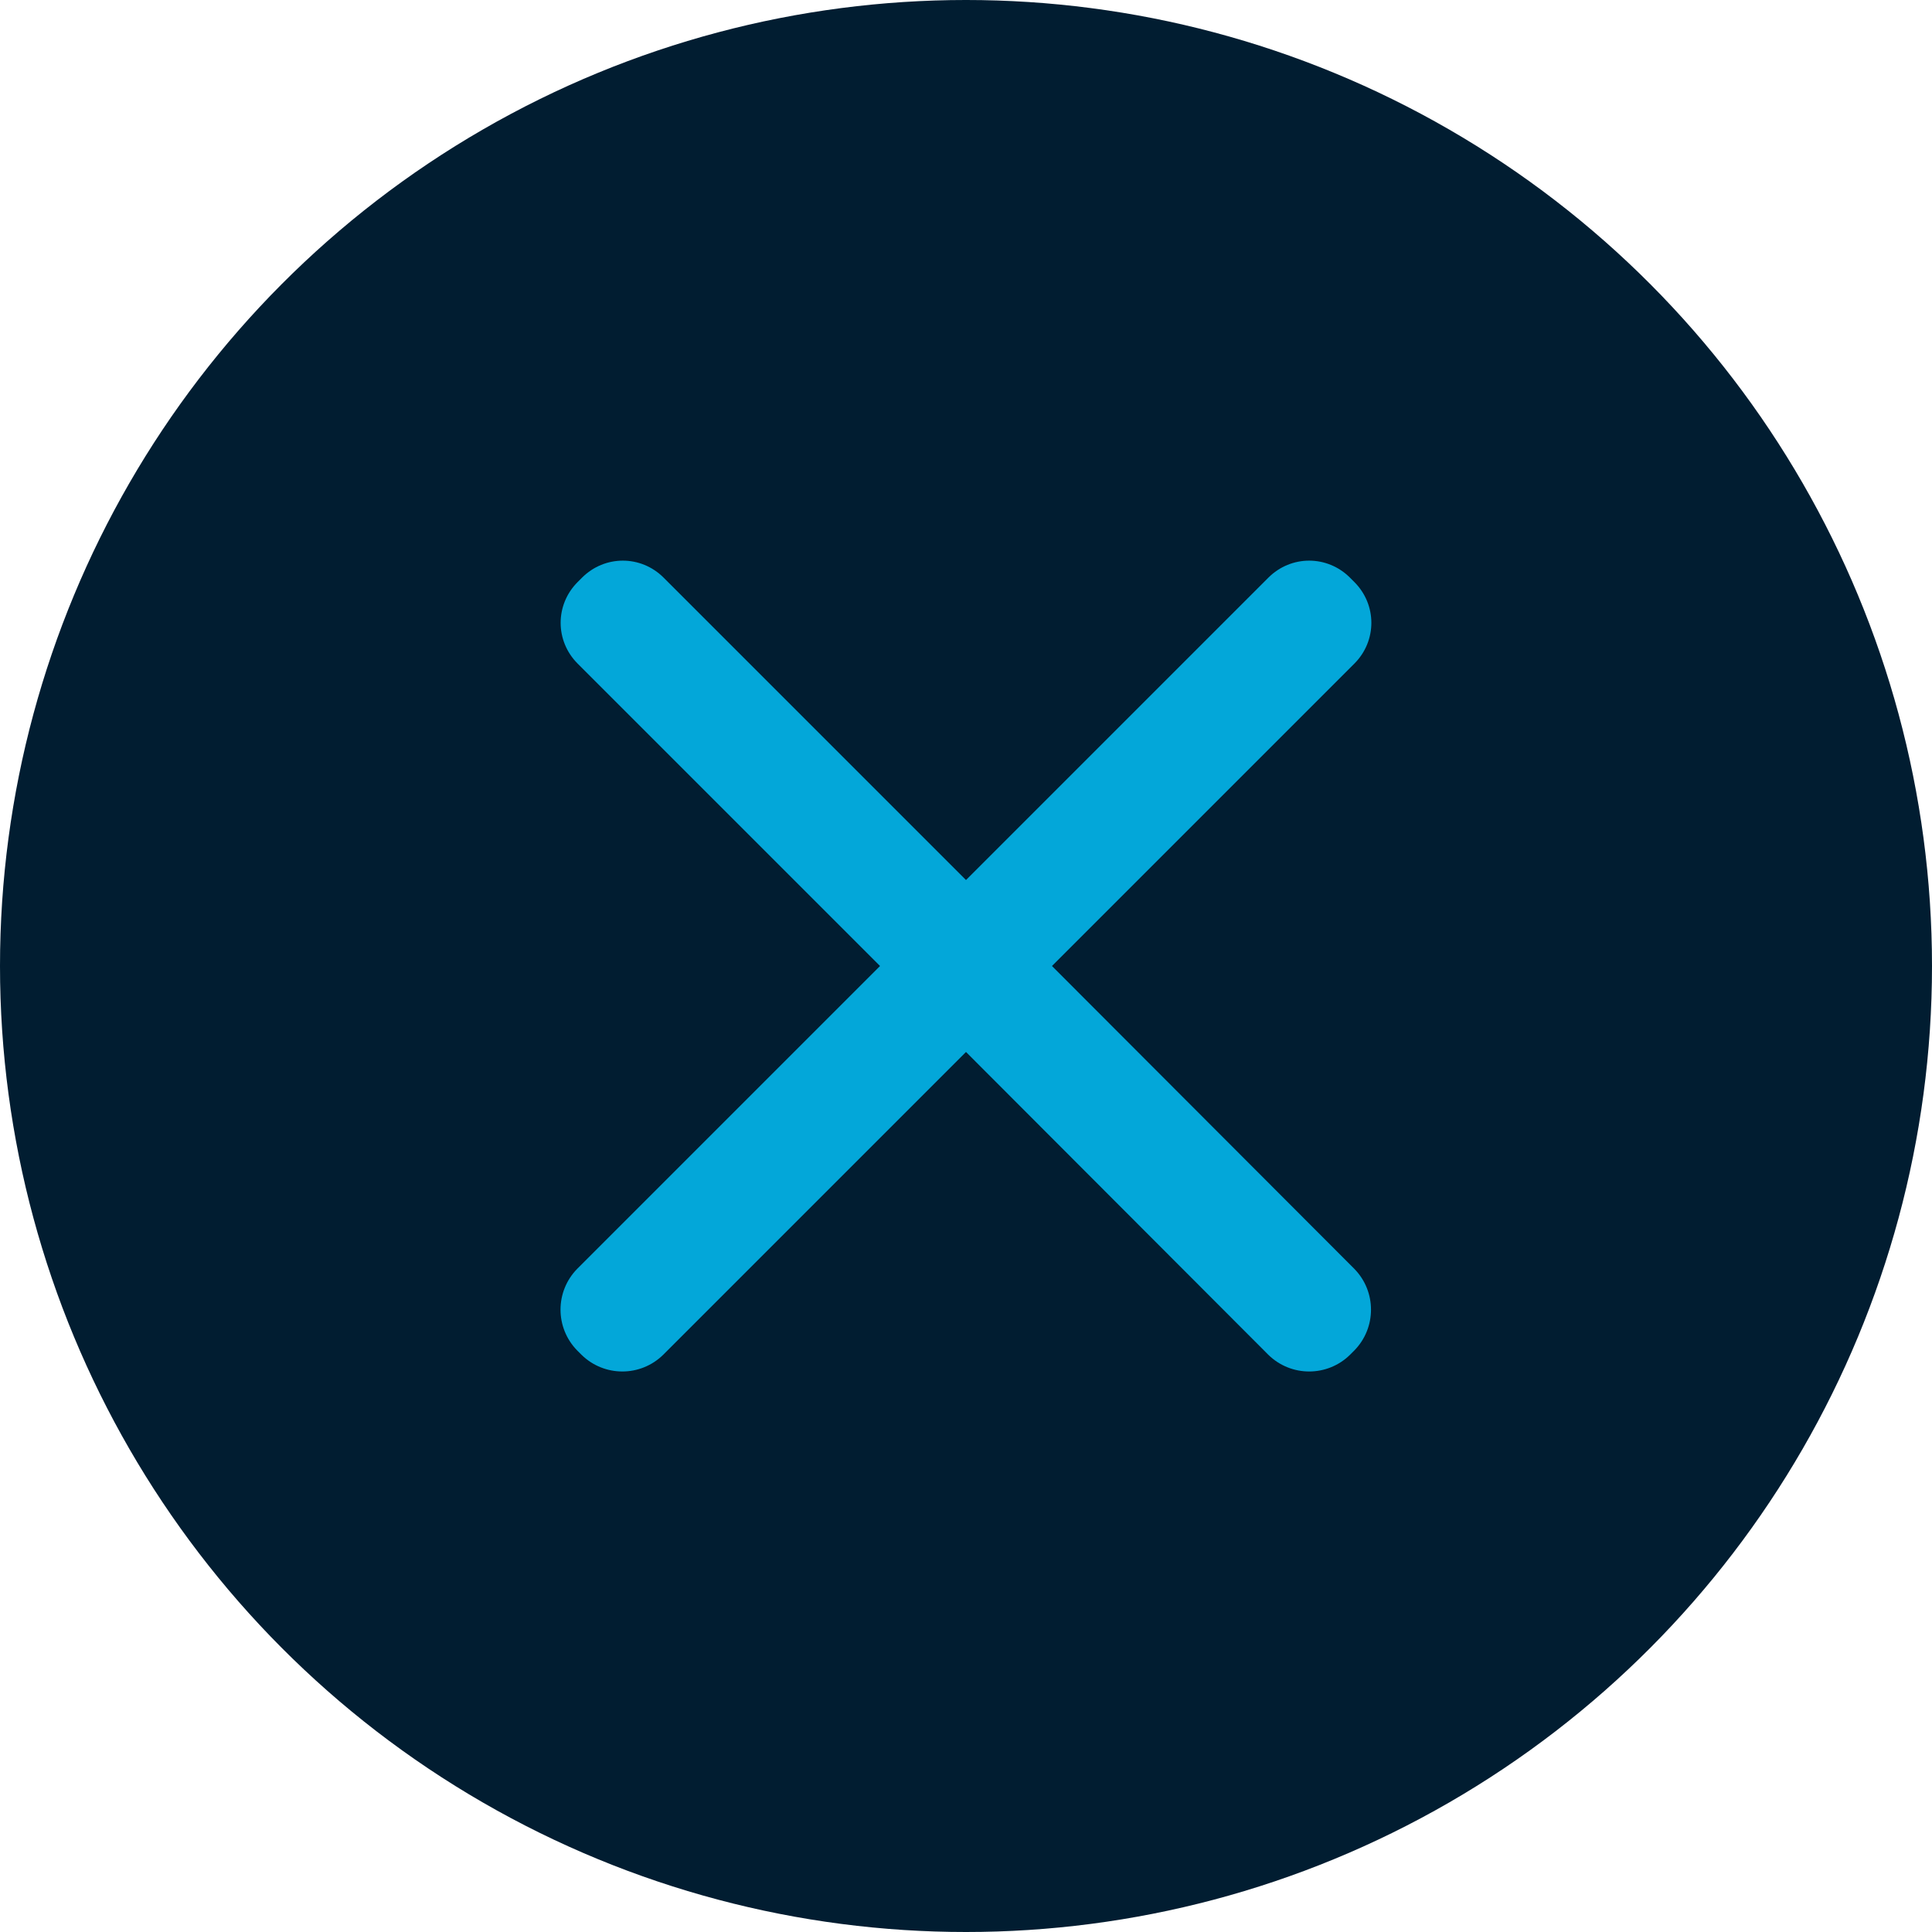
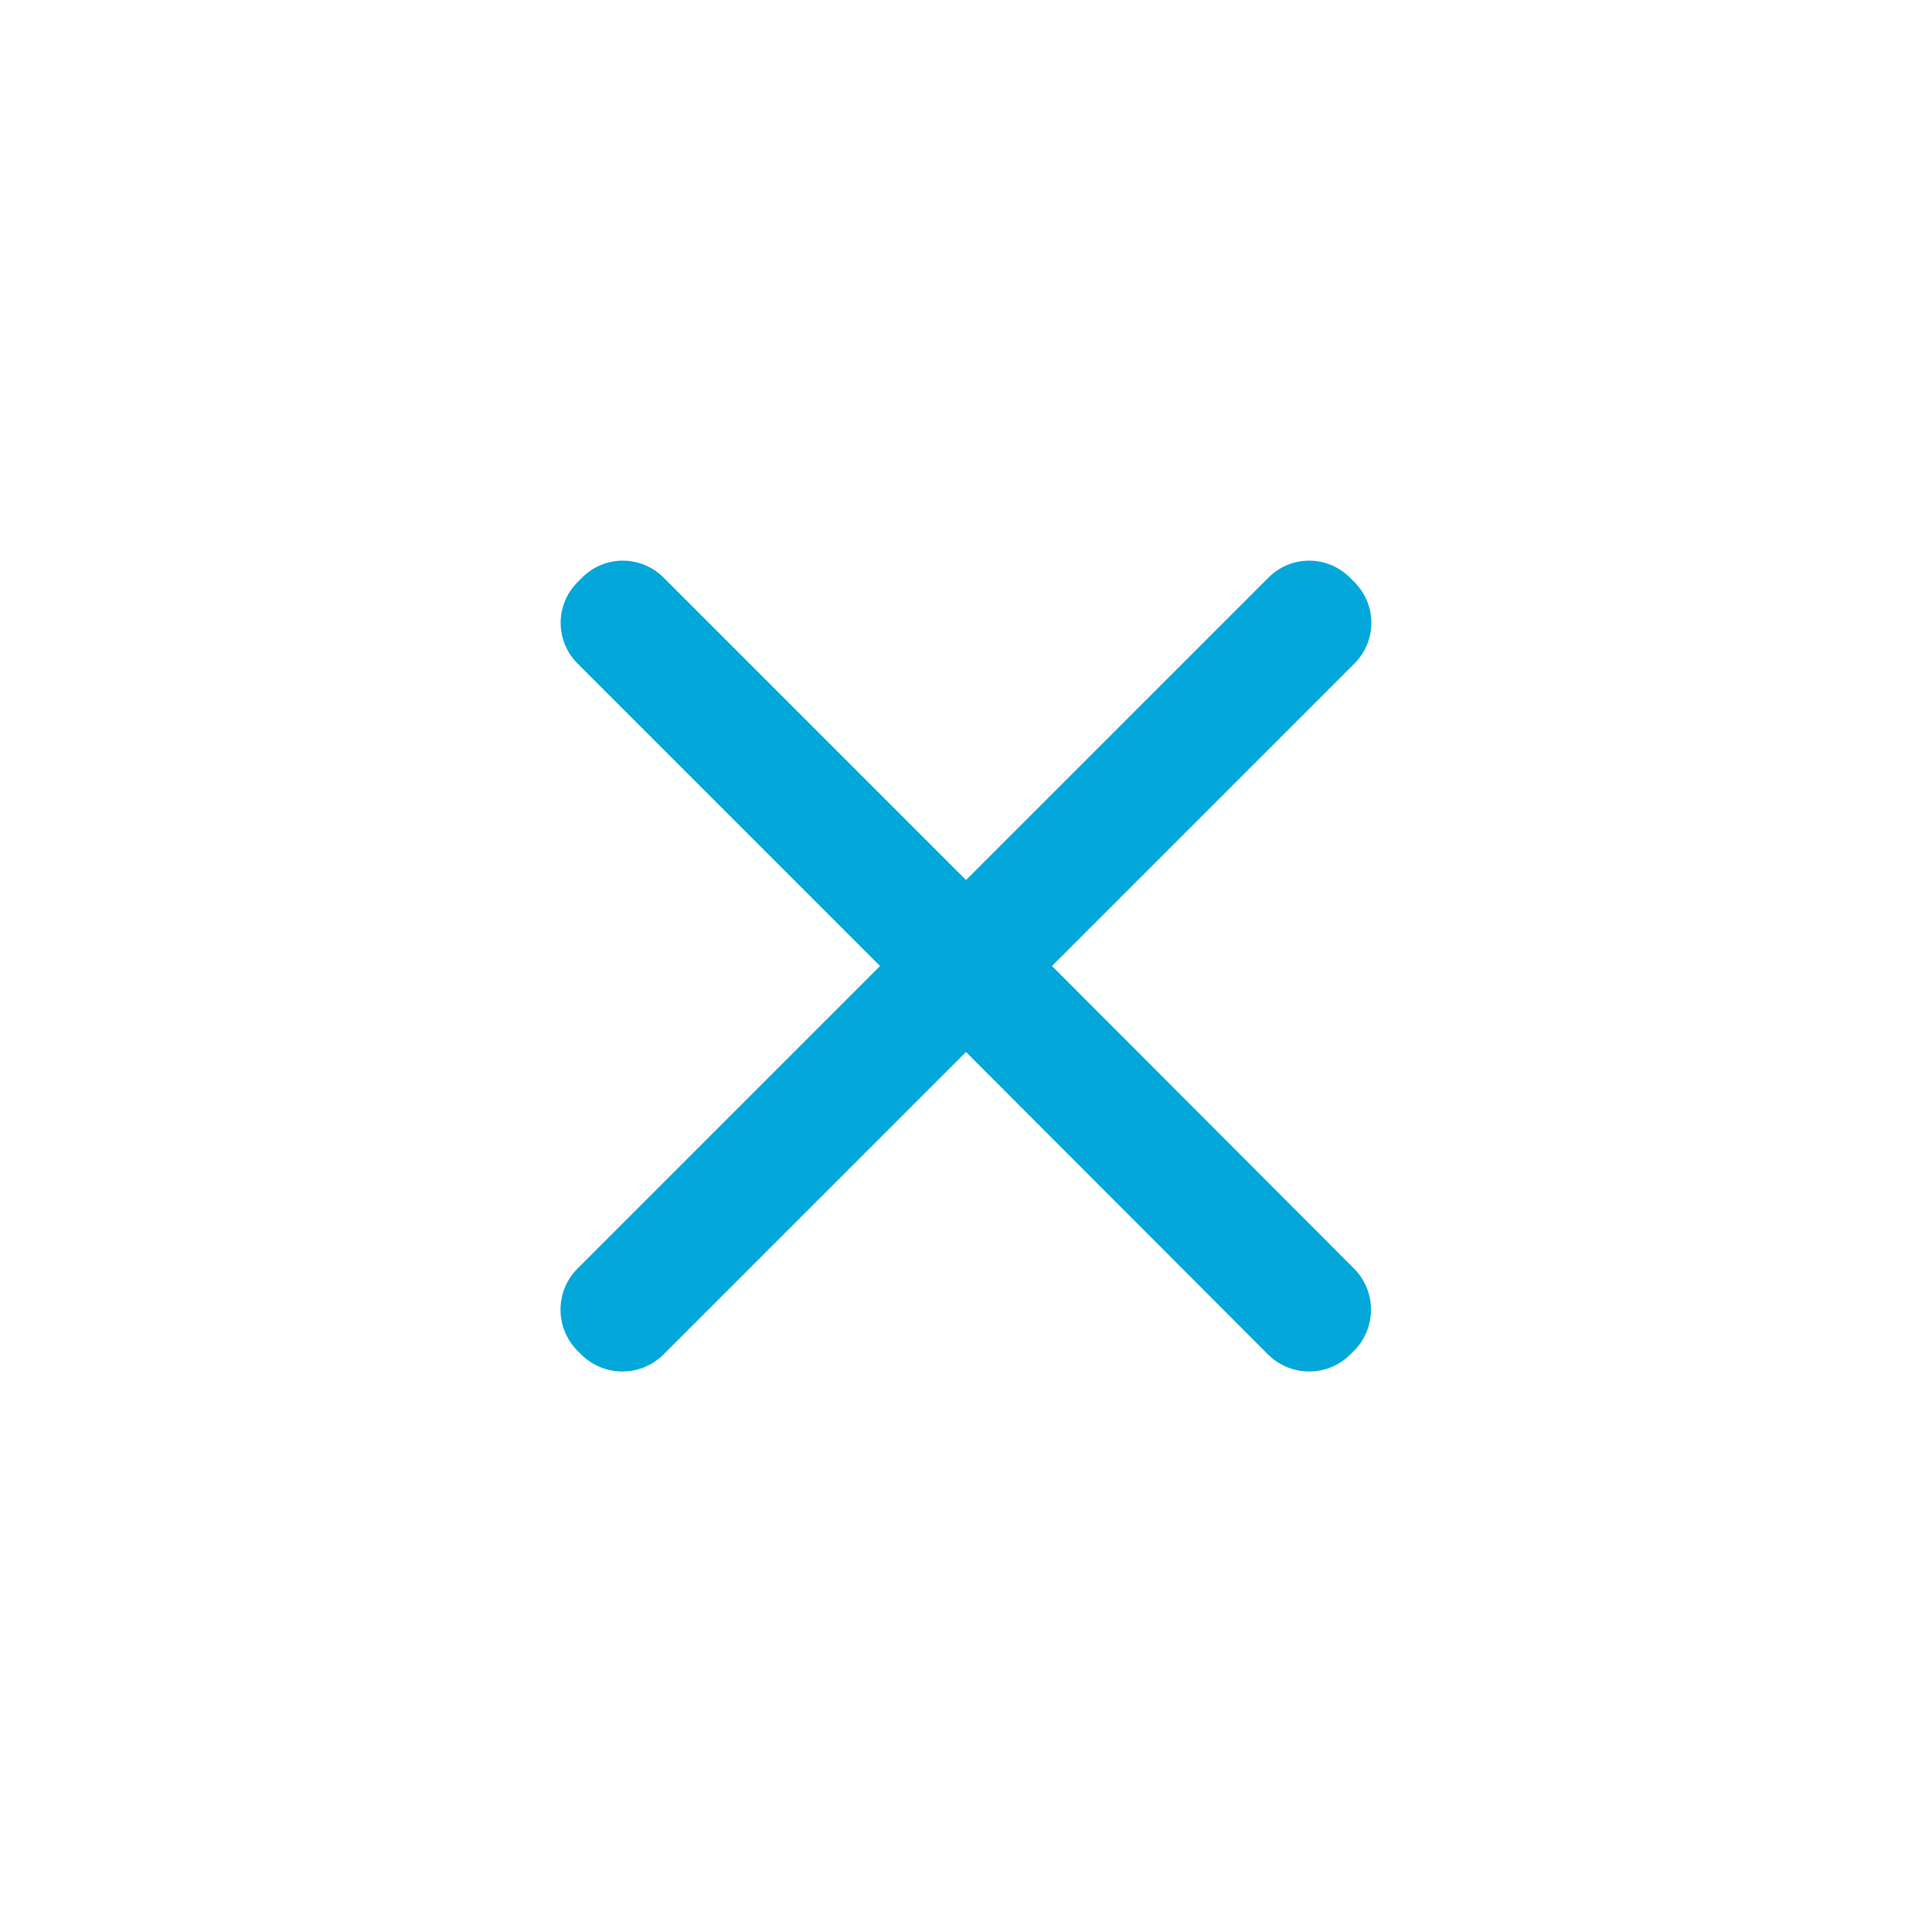
<svg xmlns="http://www.w3.org/2000/svg" version="1.1" id="Layer_1" x="0px" y="0px" width="40px" height="40px" viewBox="0 0 40 40" style="enable-background:new 0 0 40 40;" xml:space="preserve">
  <style type="text/css">
	.st0{fill:#011D31;}
	.st1{fill:#03A7D9;}
</style>
-   <circle id="Elipse_1" class="st0" cx="20" cy="20" r="20" />
  <path class="st1" d="M21.78,20l6.26-6.26c0,0,0,0,0,0c0.47-0.47,0.47-1.22,0-1.69l-0.09-0.09c0,0,0,0,0,0  c-0.47-0.47-1.22-0.47-1.69,0L20,18.22l-6.26-6.26c-0.47-0.47-1.22-0.47-1.69,0c0,0,0,0,0,0l-0.09,0.09c-0.47,0.47-0.47,1.22,0,1.69  c0,0,0,0,0,0L18.22,20l-6.27,6.27c-0.46,0.47-0.46,1.22,0,1.69l0.09,0.09c0.47,0.46,1.22,0.46,1.69,0L20,21.78l6.26,6.27  c0.47,0.46,1.22,0.46,1.69,0l0.09-0.09c0.46-0.47,0.46-1.22,0-1.69L21.78,20z" />
</svg>